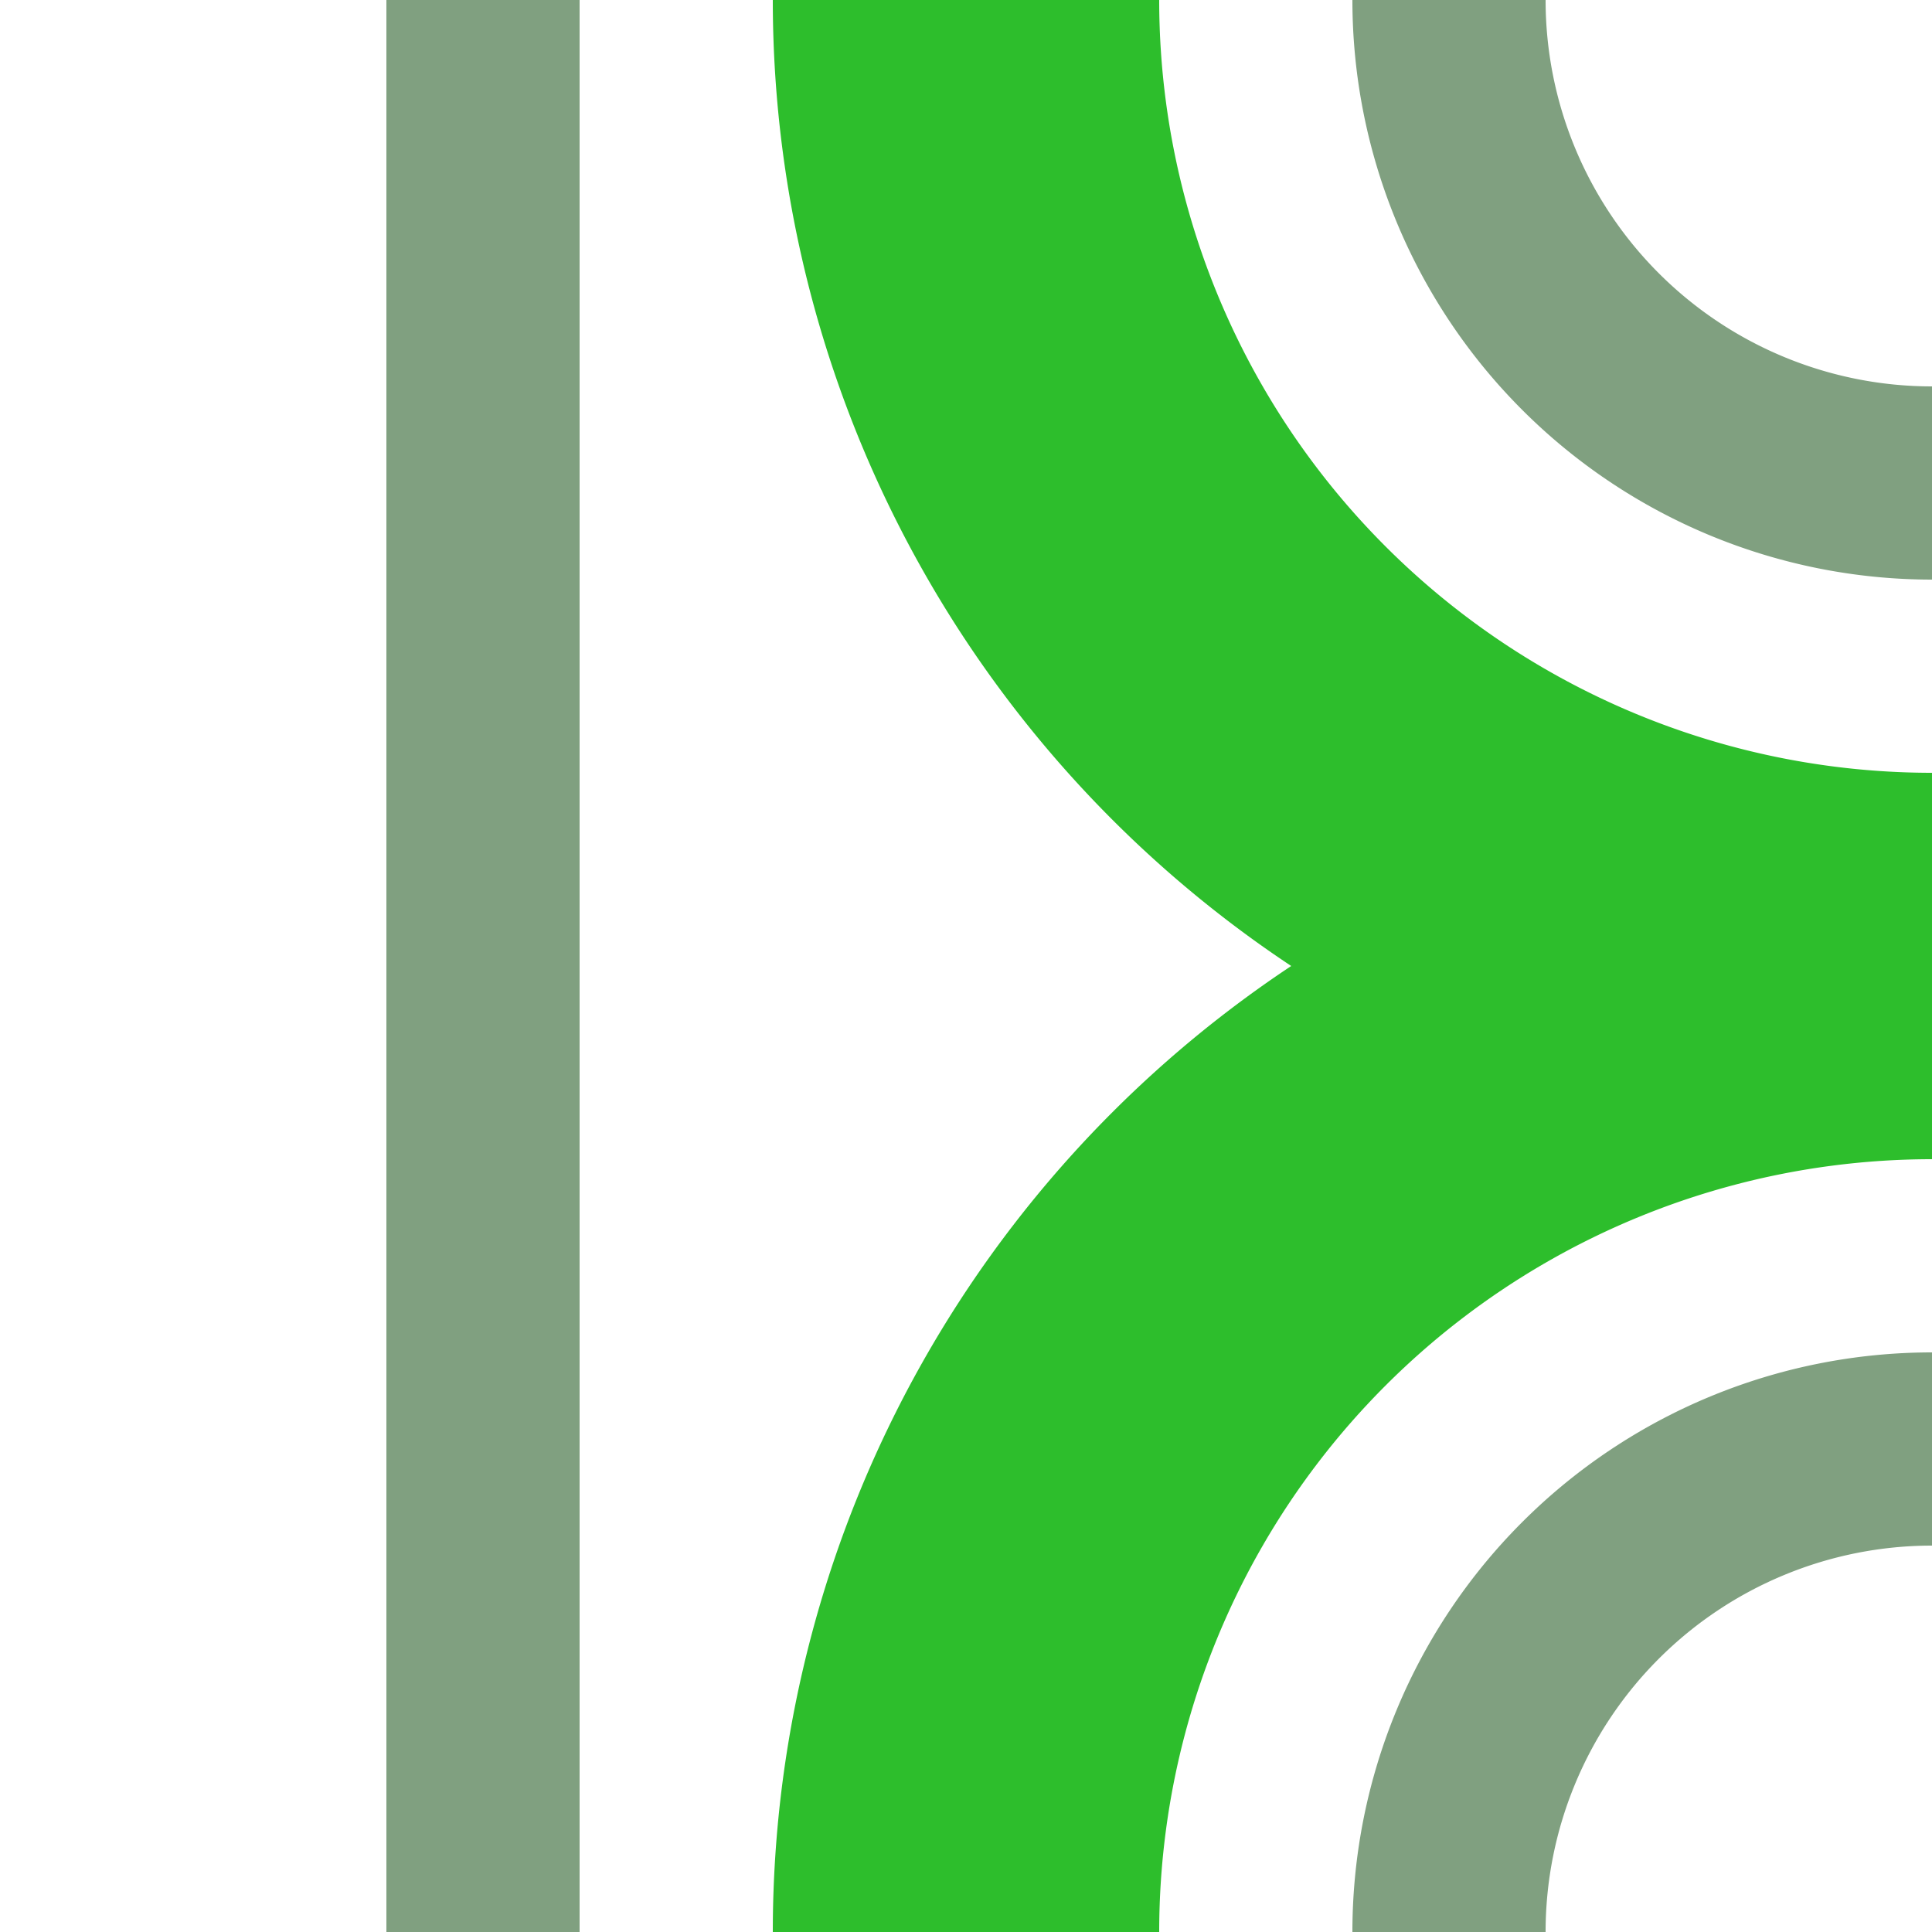
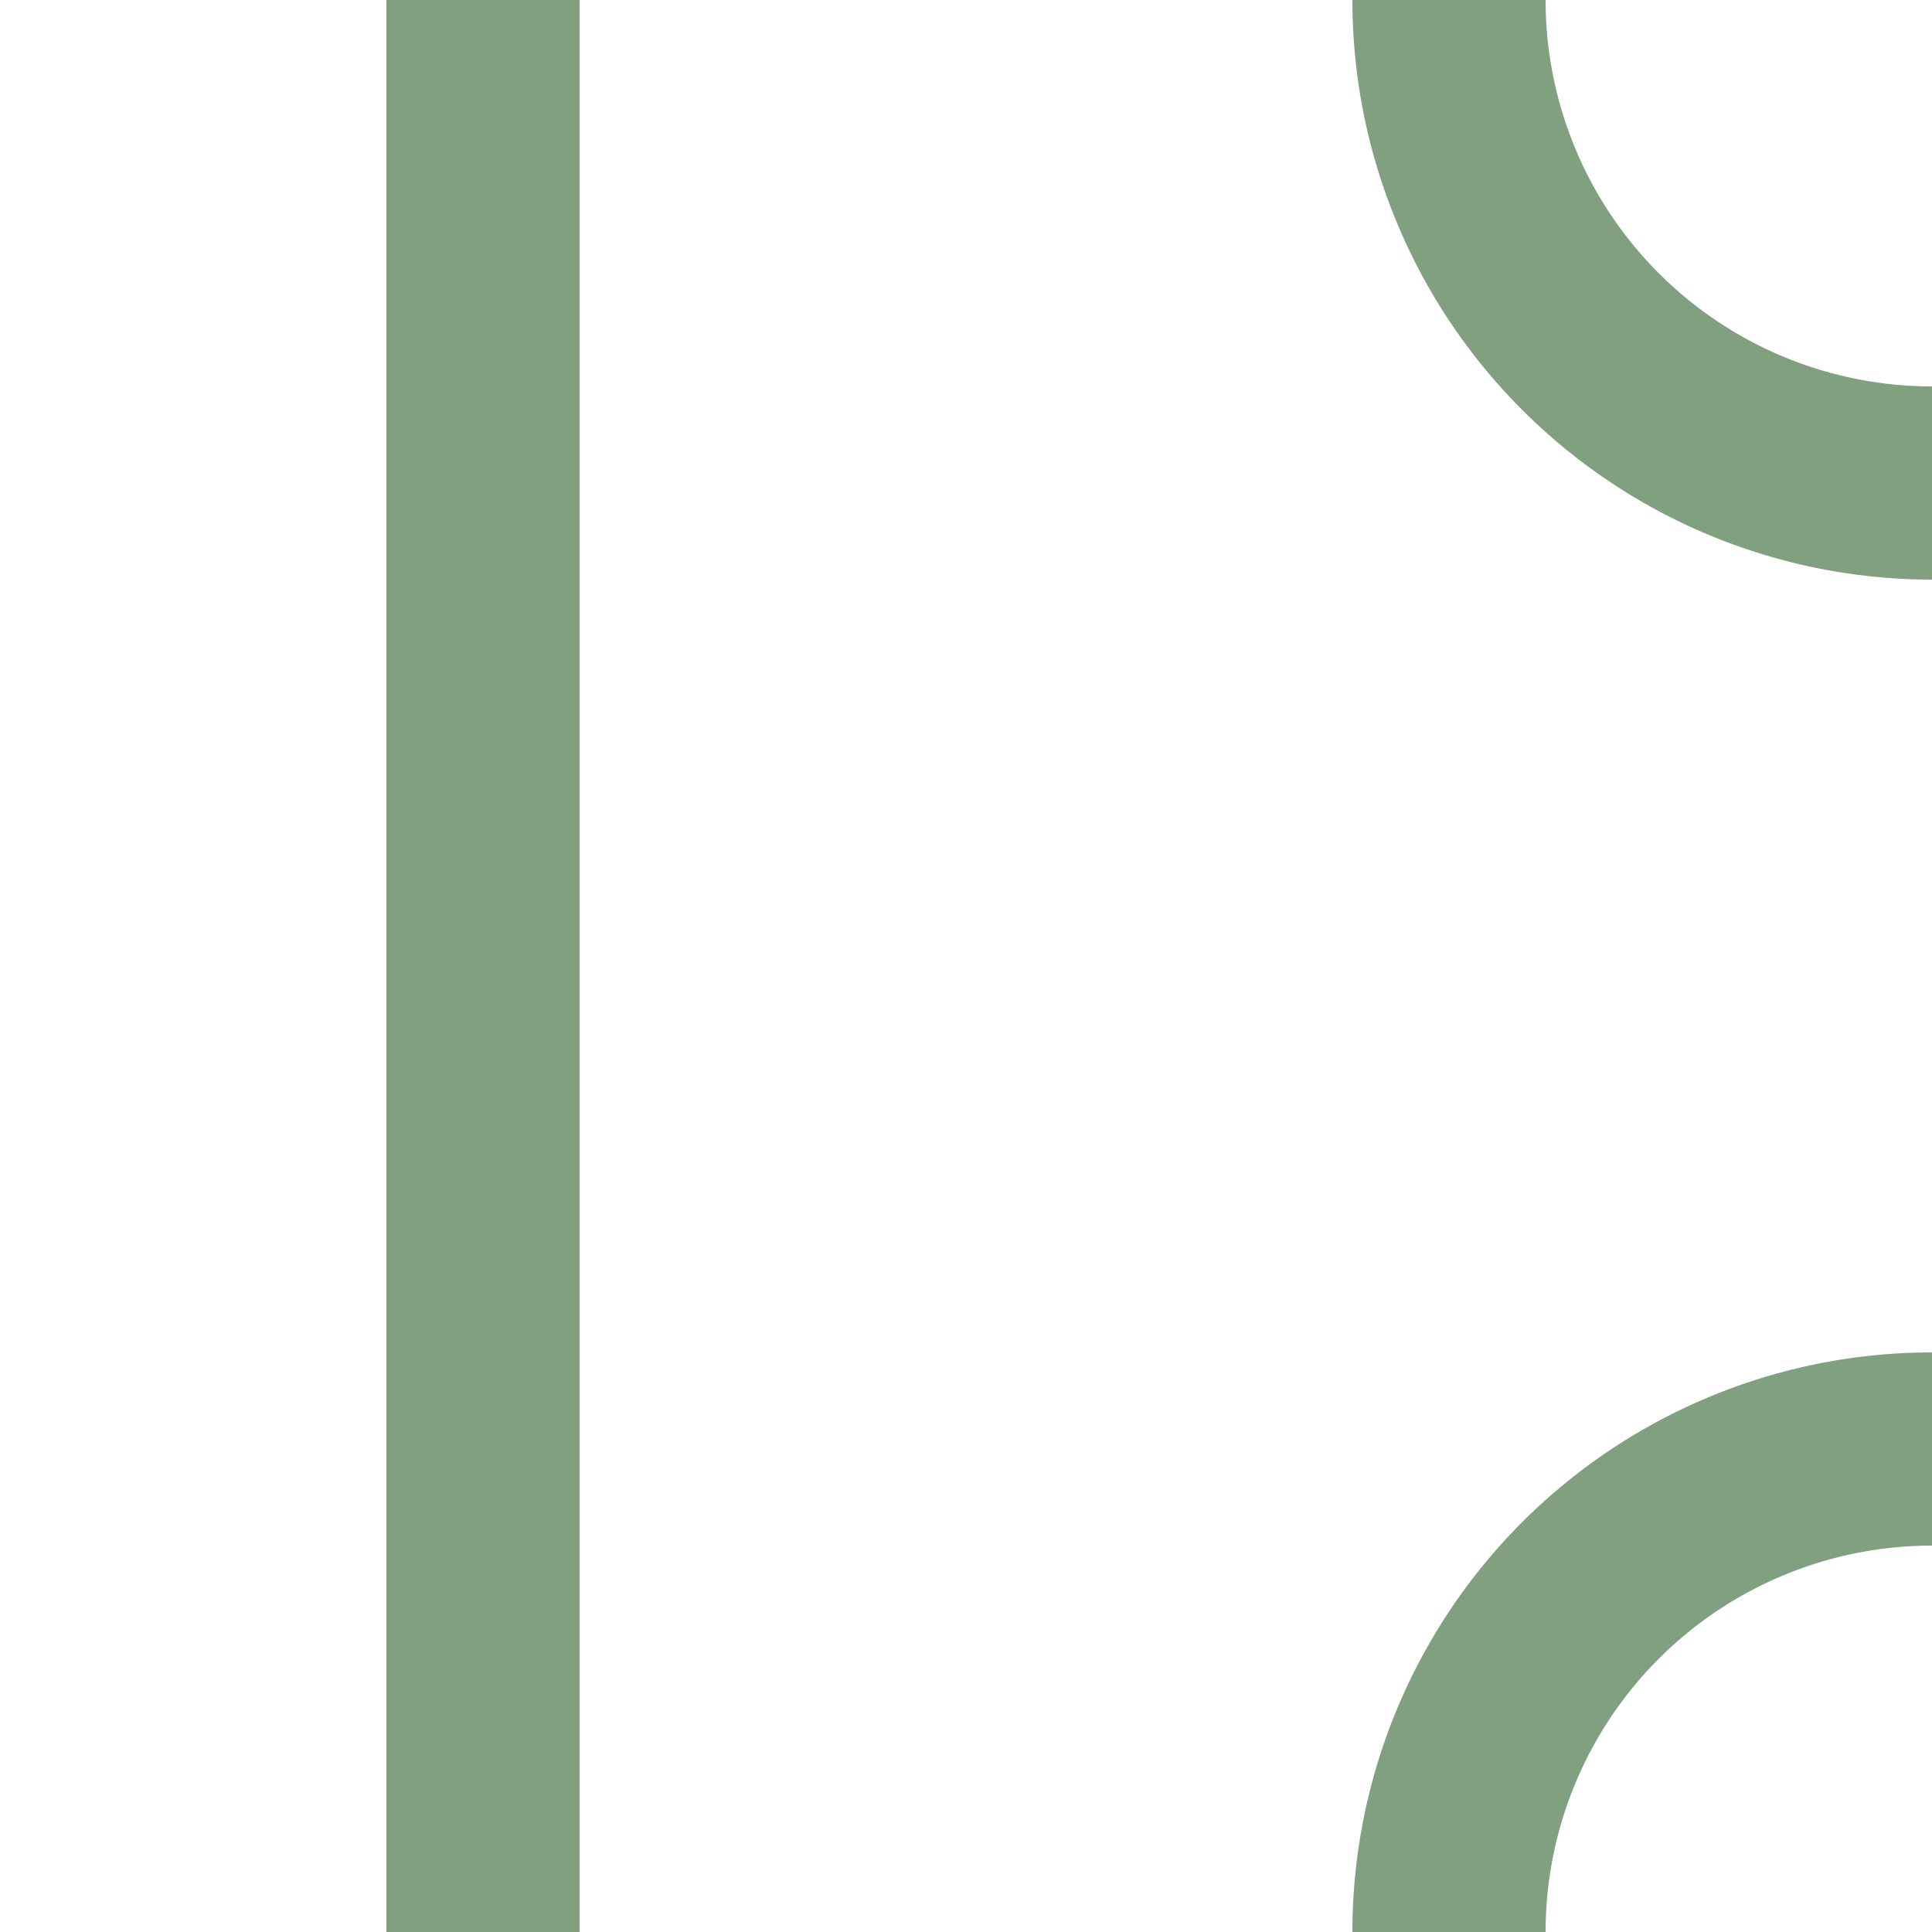
<svg xmlns="http://www.w3.org/2000/svg" width="500" height="500">
  <title>hABZl+l green</title>
  <g fill="none">
-     <path stroke="#2DBE2C" d="M 250,0 A 250,250 0 0 0 500,250 250,250 0 0 0 250,500" stroke-width="100" />
    <path stroke="#80A080" d="M 125,500 V 0 m 250,0 A 125,125 0 0 0 500,125 m 0,250 A 125,125 0 0 0 375,500" stroke-width="50" />
  </g>
</svg>